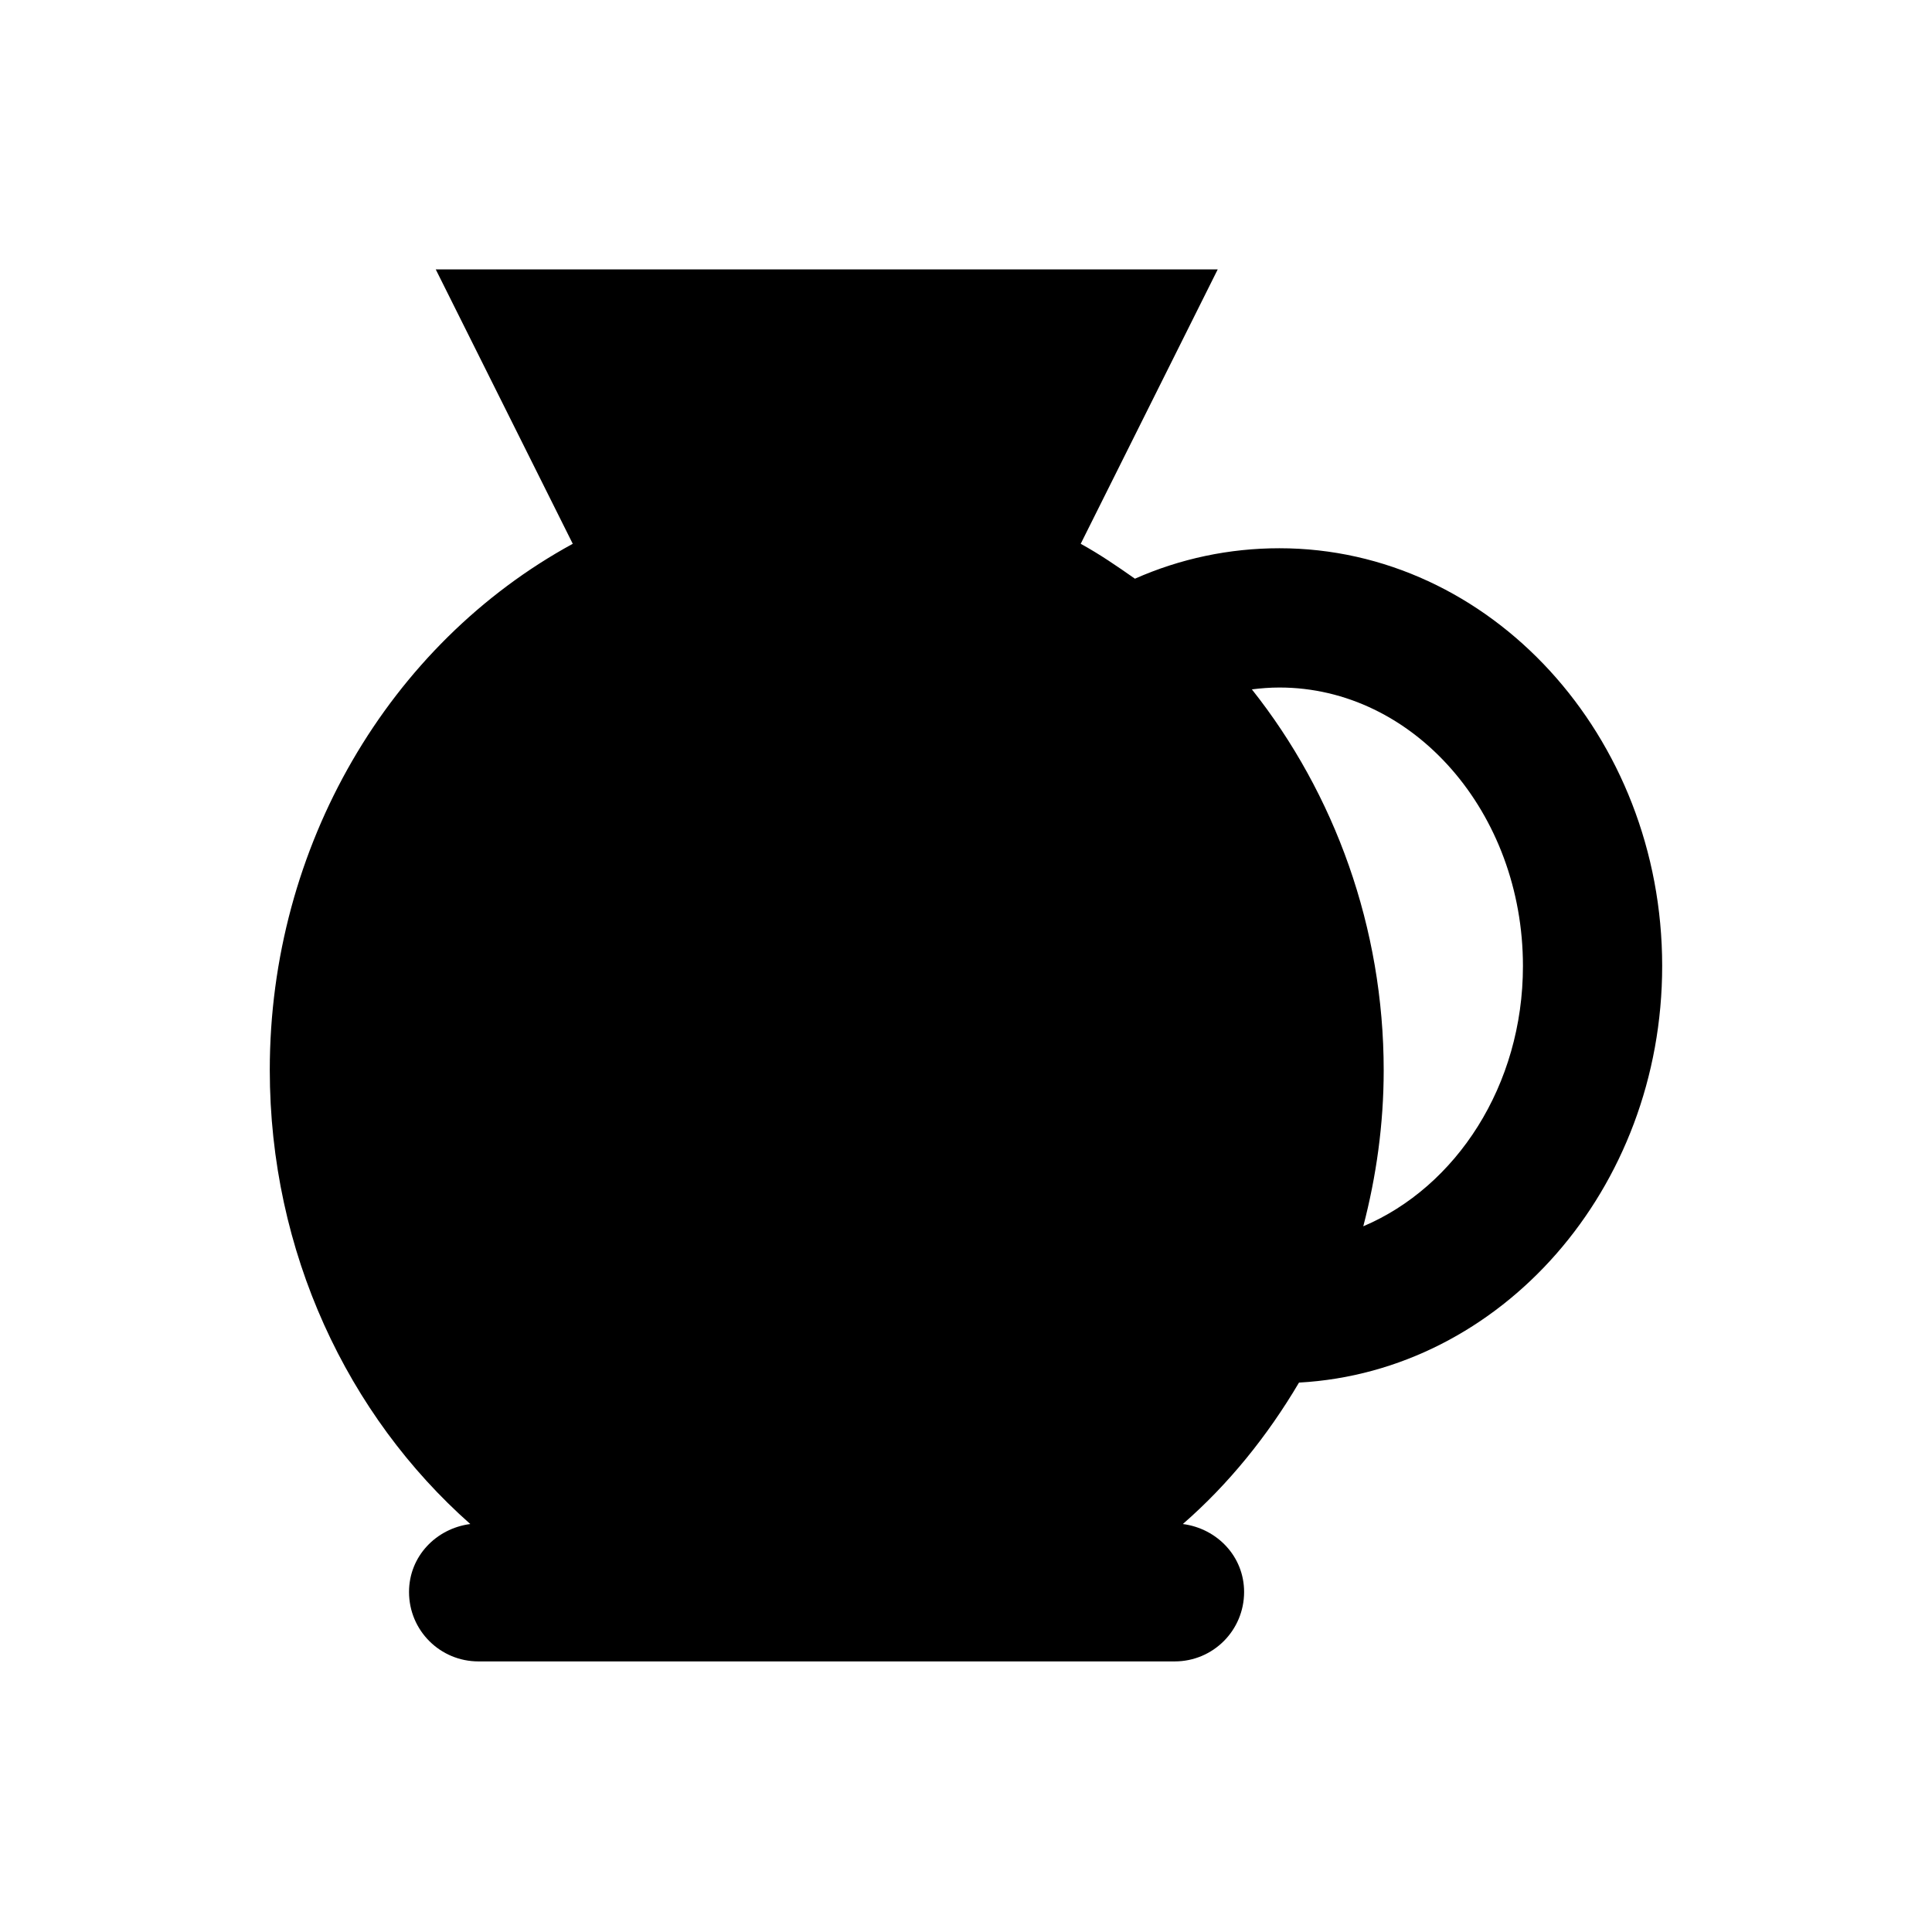
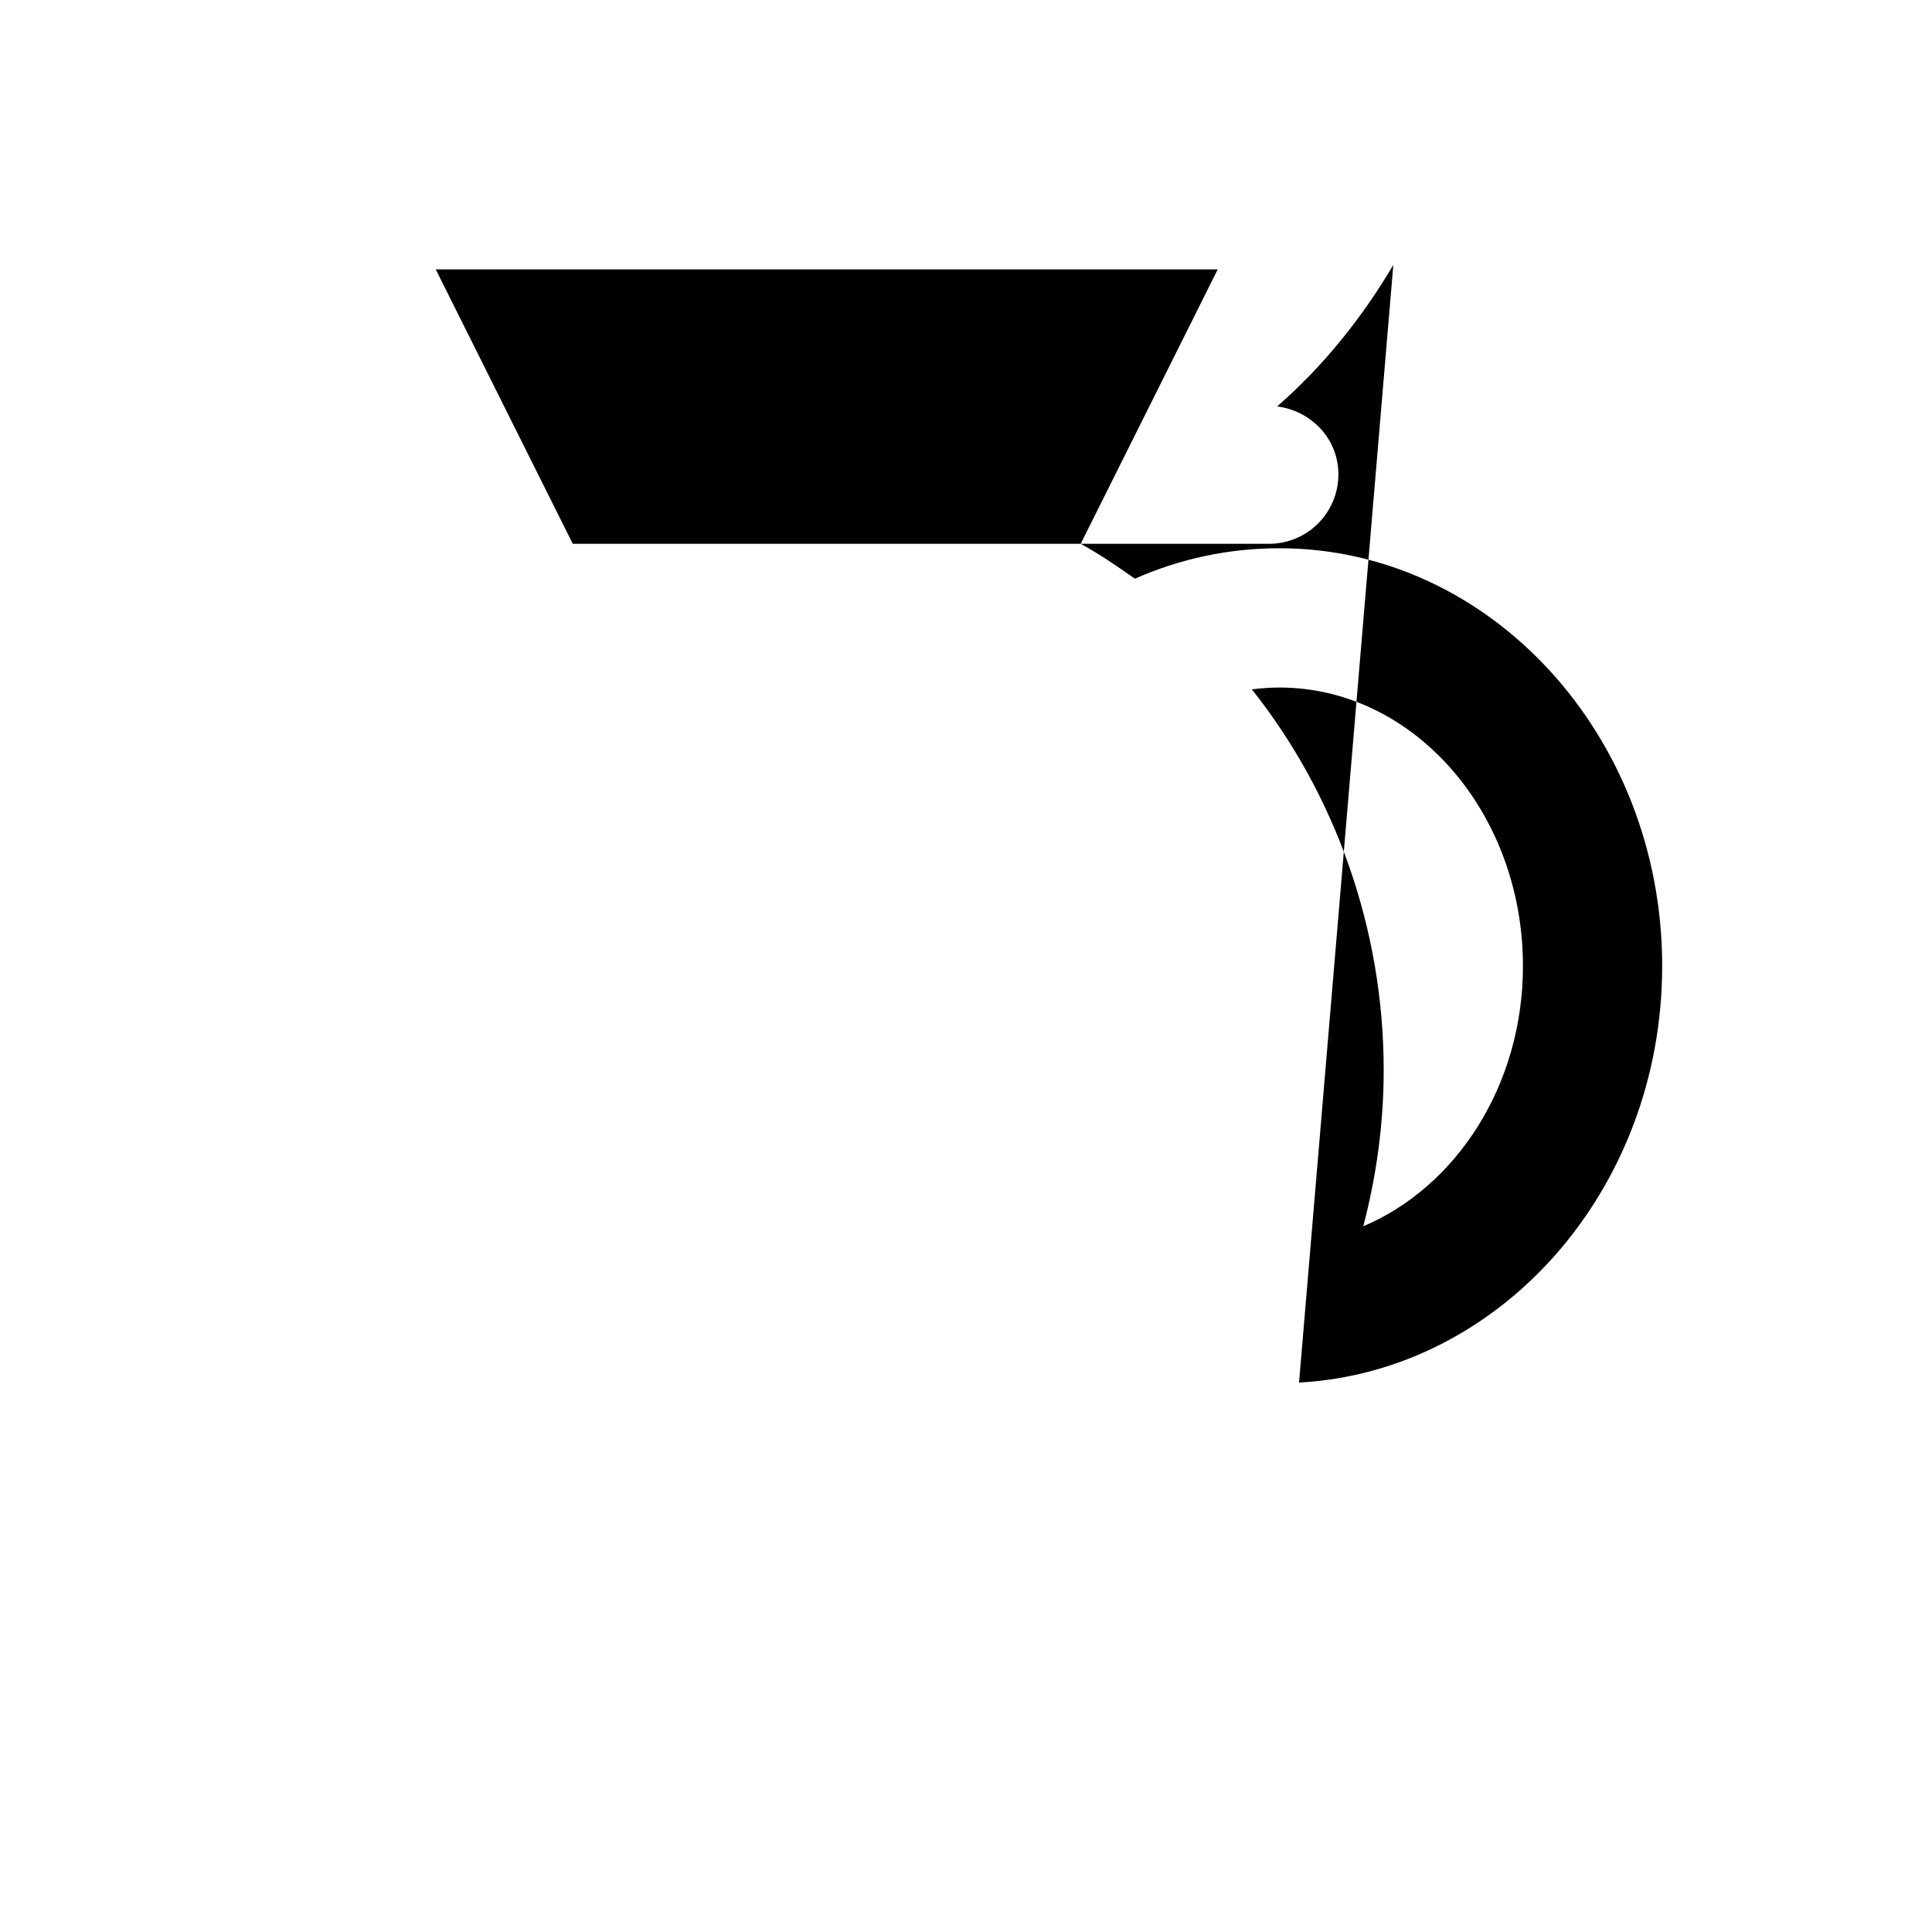
<svg xmlns="http://www.w3.org/2000/svg" fill="#000000" width="800px" height="800px" version="1.1" viewBox="144 144 512 512">
-   <path d="m488.26 510.4c53.531-2.953 96.234-51.266 96.234-110.41 0-61.008-45.559-110.7-101.45-110.7-13.285 0-26.273 2.754-38.277 8.07-4.625-3.246-9.348-6.496-14.367-9.25l36.309-72.719h-207.23l36.309 72.719c-48.707 26.566-80.293 80.195-80.293 139.43 0 48.316 20.664 91.609 53.137 120.34-9.055 1.18-16.234 8.562-16.234 18.008 0 10.234 8.266 18.402 18.402 18.402h184.5c10.234 0 18.402-8.266 18.402-18.402 0-9.445-7.184-16.828-16.234-18.008 12.094-10.527 22.426-23.32 30.789-37.492zm59.336-110.4c0 31.684-17.711 58.547-42.312 68.98 3.445-13.188 5.41-27.059 5.41-41.328 0-37.785-12.988-73.309-34.934-100.96 2.363-0.297 4.82-0.492 7.281-0.492 35.625-0.004 64.555 33.156 64.555 73.797z" />
+   <path d="m488.26 510.4c53.531-2.953 96.234-51.266 96.234-110.41 0-61.008-45.559-110.7-101.45-110.7-13.285 0-26.273 2.754-38.277 8.07-4.625-3.246-9.348-6.496-14.367-9.25l36.309-72.719h-207.23l36.309 72.719h184.5c10.234 0 18.402-8.266 18.402-18.402 0-9.445-7.184-16.828-16.234-18.008 12.094-10.527 22.426-23.32 30.789-37.492zm59.336-110.4c0 31.684-17.711 58.547-42.312 68.98 3.445-13.188 5.41-27.059 5.41-41.328 0-37.785-12.988-73.309-34.934-100.96 2.363-0.297 4.82-0.492 7.281-0.492 35.625-0.004 64.555 33.156 64.555 73.797z" />
</svg>